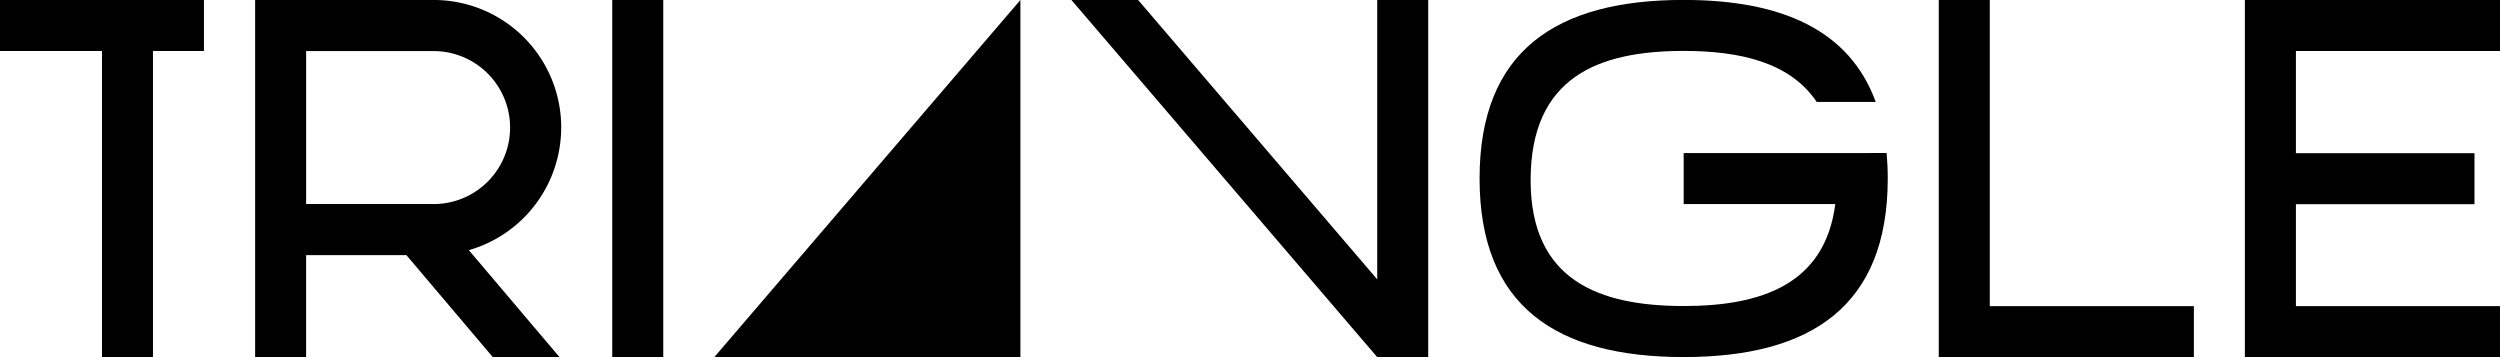
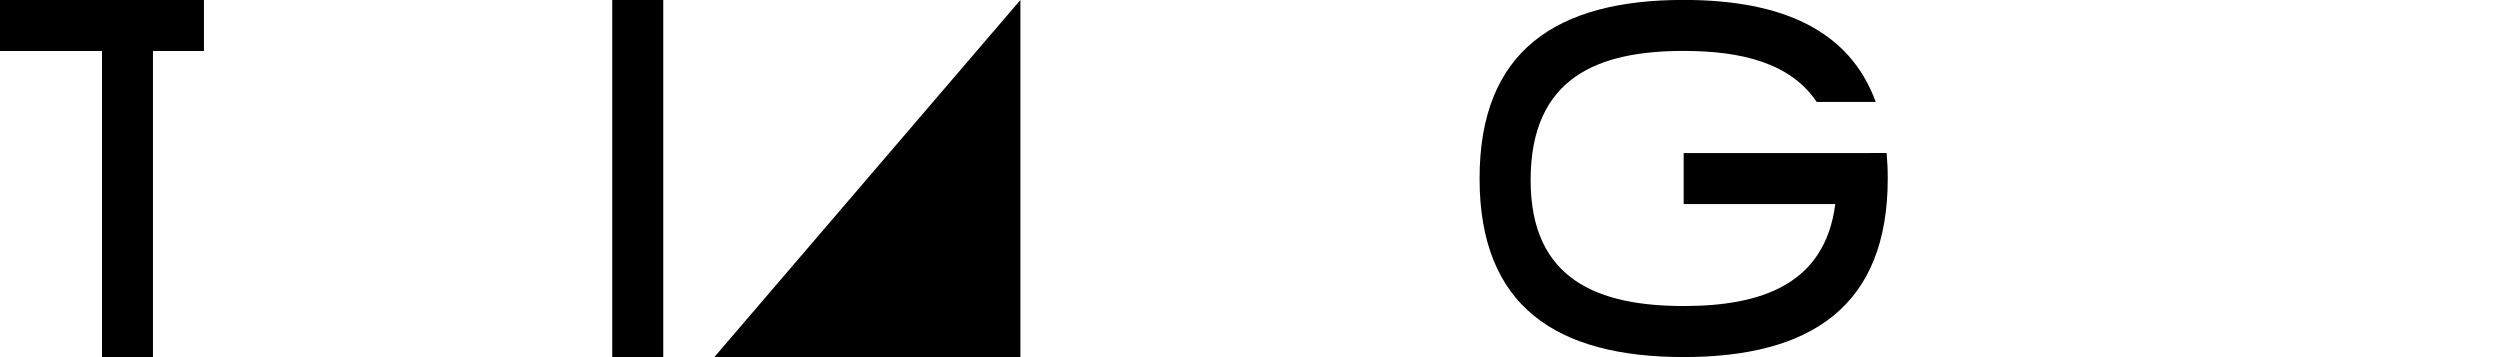
<svg xmlns="http://www.w3.org/2000/svg" width="181.408" height="25.915" viewBox="0 0 181.408 25.915">
  <defs>
    <clipPath id="clip-path">
      <rect id="Retângulo_14" data-name="Retângulo 14" width="181.408" height="25.915" />
    </clipPath>
  </defs>
  <g id="Grupo_4254" data-name="Grupo 4254" transform="translate(0 0)">
    <rect id="Retângulo_13" data-name="Retângulo 13" width="3.702" height="25.915" transform="translate(44.426 0)" />
    <path id="Caminho_717" data-name="Caminho 717" d="M0,0V3.7H7.4V25.916h3.7V3.7h3.7V0Z" transform="translate(0 -0.001)" />
-     <path id="Caminho_718" data-name="Caminho 718" d="M657.71,0,679.9,25.915h3.7V24.6h0V0h-3.7V20.273L662.551,0Z" transform="translate(-579.964)" />
-     <path id="Caminho_719" data-name="Caminho 719" d="M1190.141,0V25.916h18.511v-3.7h-14.809V0Z" transform="translate(-1049.458 -0.001)" />
-     <path id="Caminho_720" data-name="Caminho 720" d="M1378.057,0V25.916h18.511v-3.7H1381.76v-7.4h12.958v-3.7H1381.76V3.7h14.809V0Z" transform="translate(-1215.161 -0.001)" />
    <path id="Caminho_721" data-name="Caminho 721" d="M438.473,25.916h22.213V0Z" transform="translate(-386.642 -0.001)" />
    <g id="Grupo_4255" data-name="Grupo 4255" transform="translate(0 0)">
      <g id="Grupo_4254-2" data-name="Grupo 4254" clip-path="url(#clip-path)">
        <path id="Caminho_722" data-name="Caminho 722" d="M936.032,11.109H923.075v3.7h11c-.745,5.849-5.392,7.4-11,7.4-6.124,0-11.106-1.851-11.106-9.129,0-7.531,4.982-9.382,11.106-9.382,4.13,0,7.737.845,9.651,3.7h4.284c-1.9-5.214-6.822-7.4-13.936-7.4-9.255,0-14.809,3.7-14.809,12.957s5.553,12.957,14.809,12.957,14.809-3.7,14.809-12.957c0-.645-.03-1.26-.083-1.851Z" transform="translate(-800.902 -0.003)" />
-         <path id="Caminho_723" data-name="Caminho 723" d="M178.811,9.257A9.255,9.255,0,0,0,169.556,0H156.6V25.916h3.7v-7.4h7.279l6.269,7.4h4.841l-6.581-7.763a9.257,9.257,0,0,0,6.7-8.9m-9.255,5.549H160.3V3.708h9.251a5.549,5.549,0,0,1,0,11.1" transform="translate(-138.087 -0.001)" />
      </g>
    </g>
  </g>
</svg>